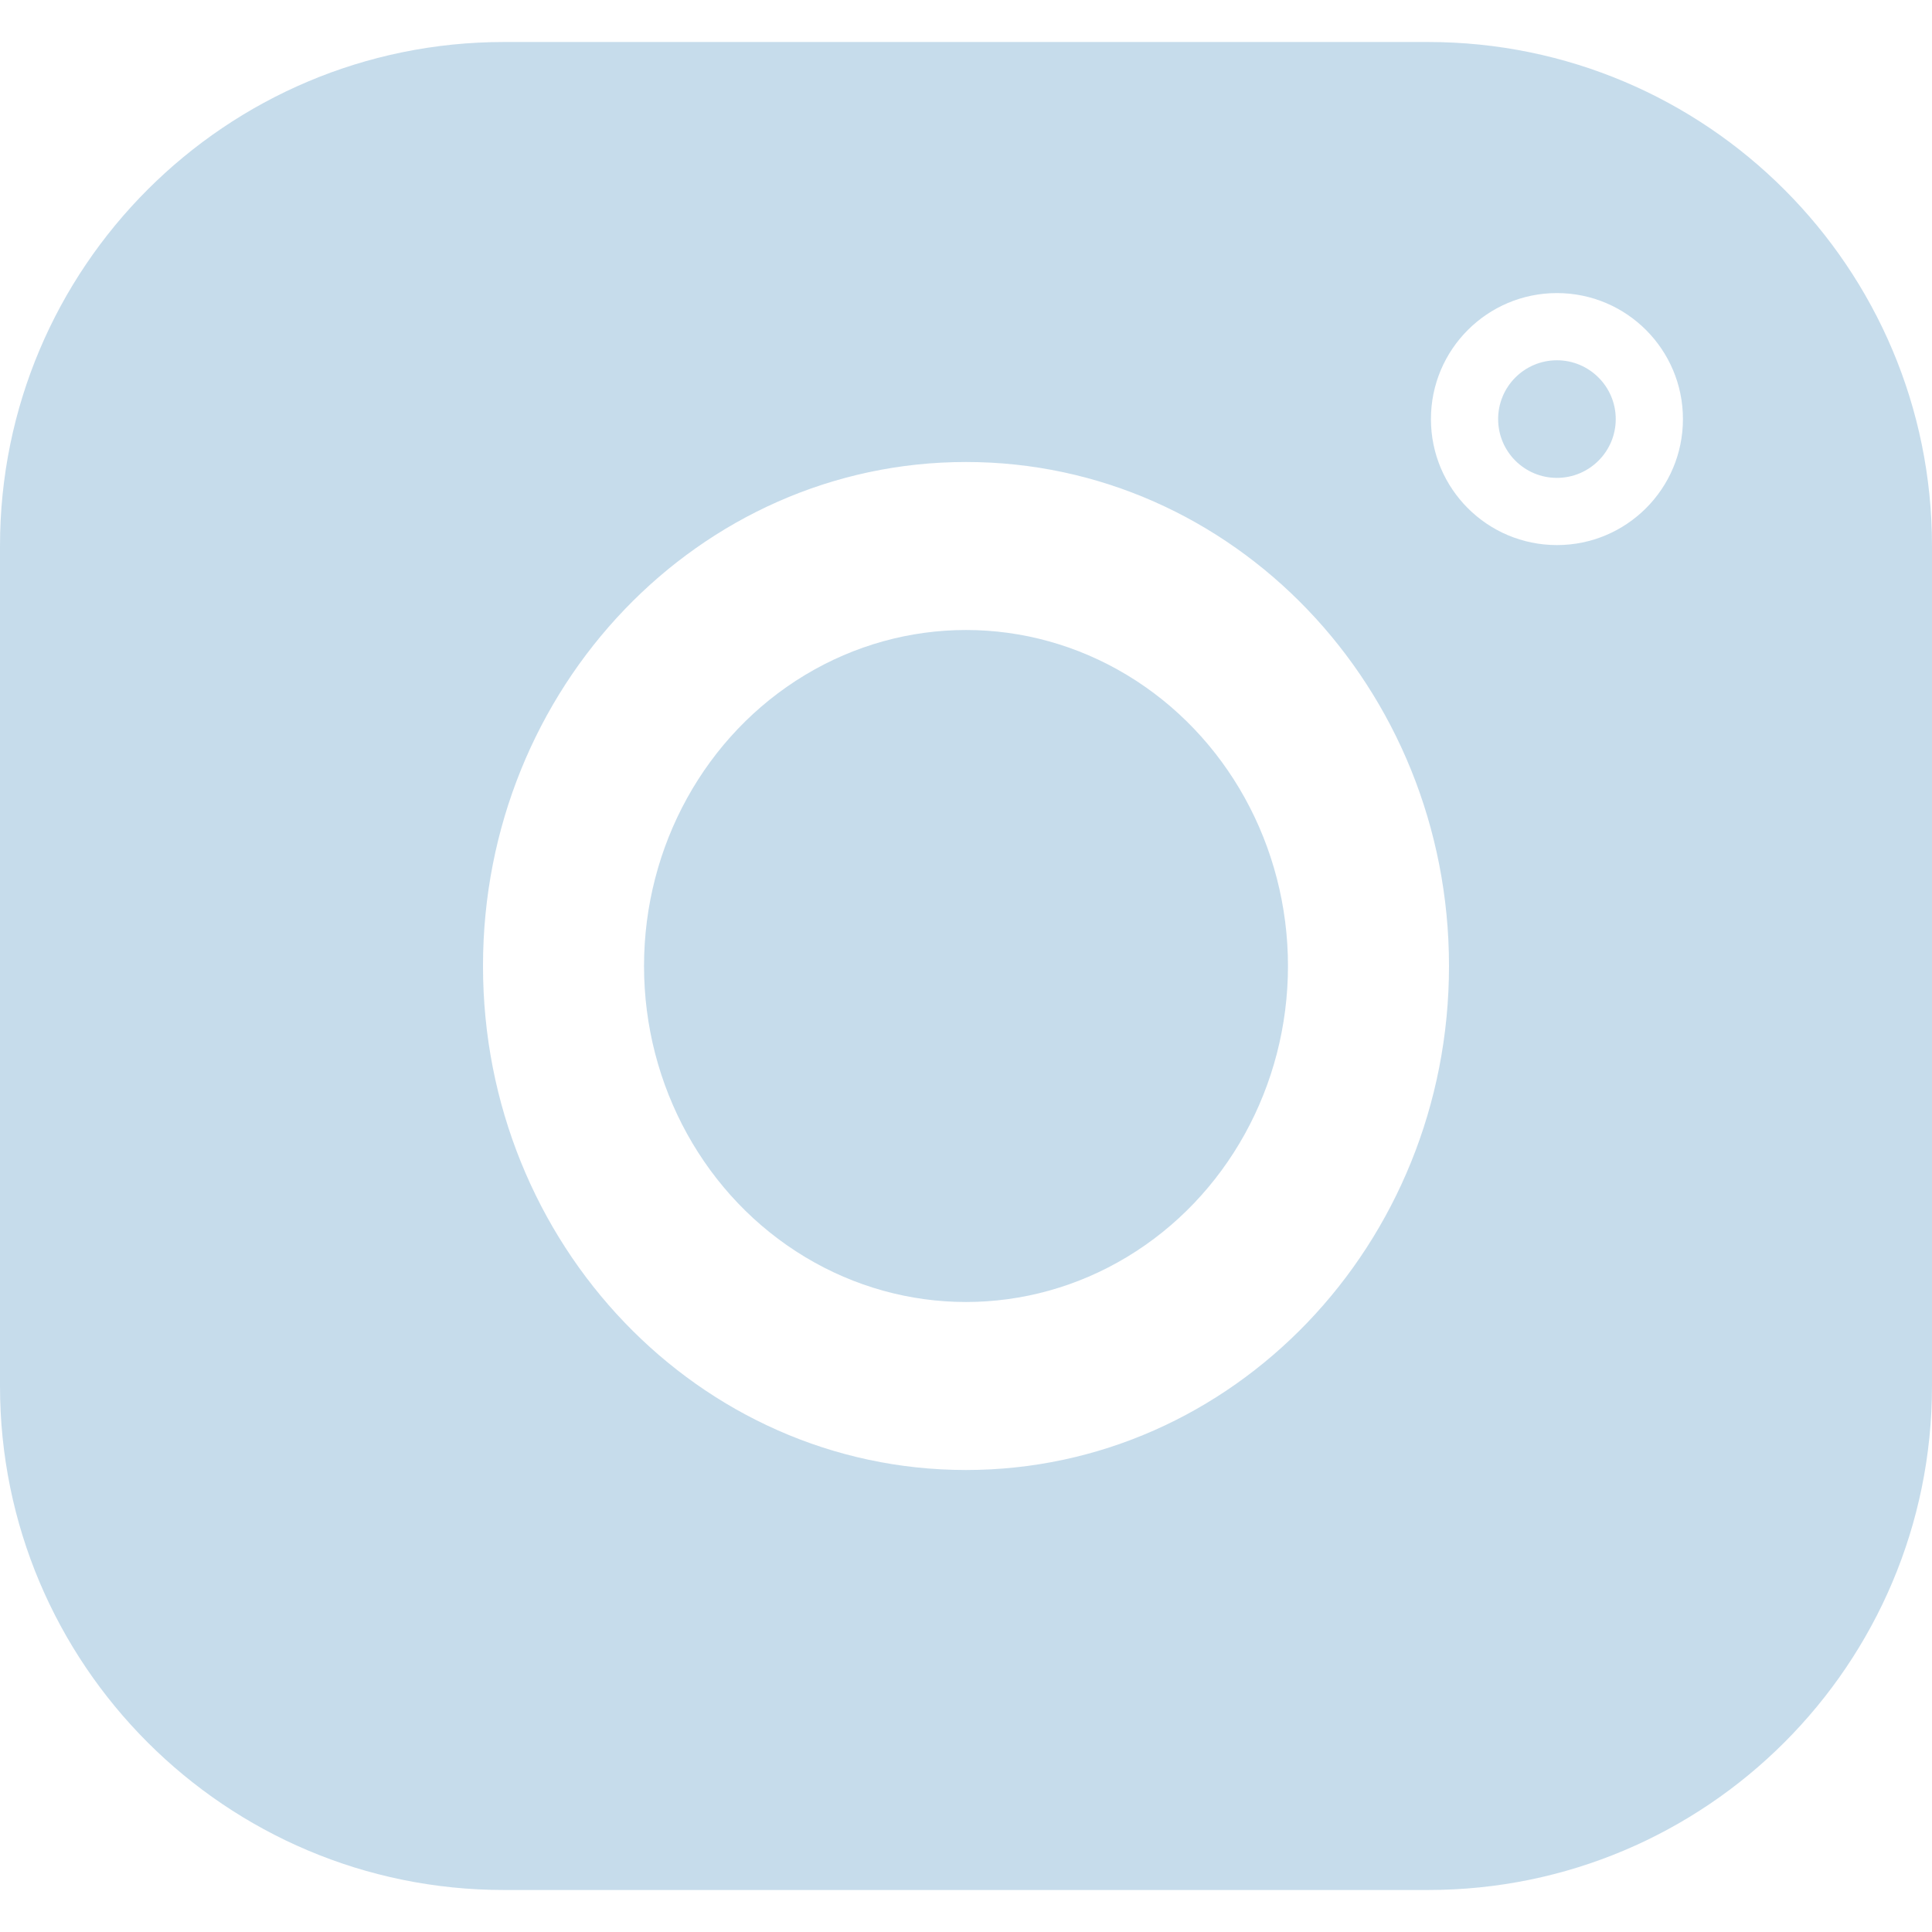
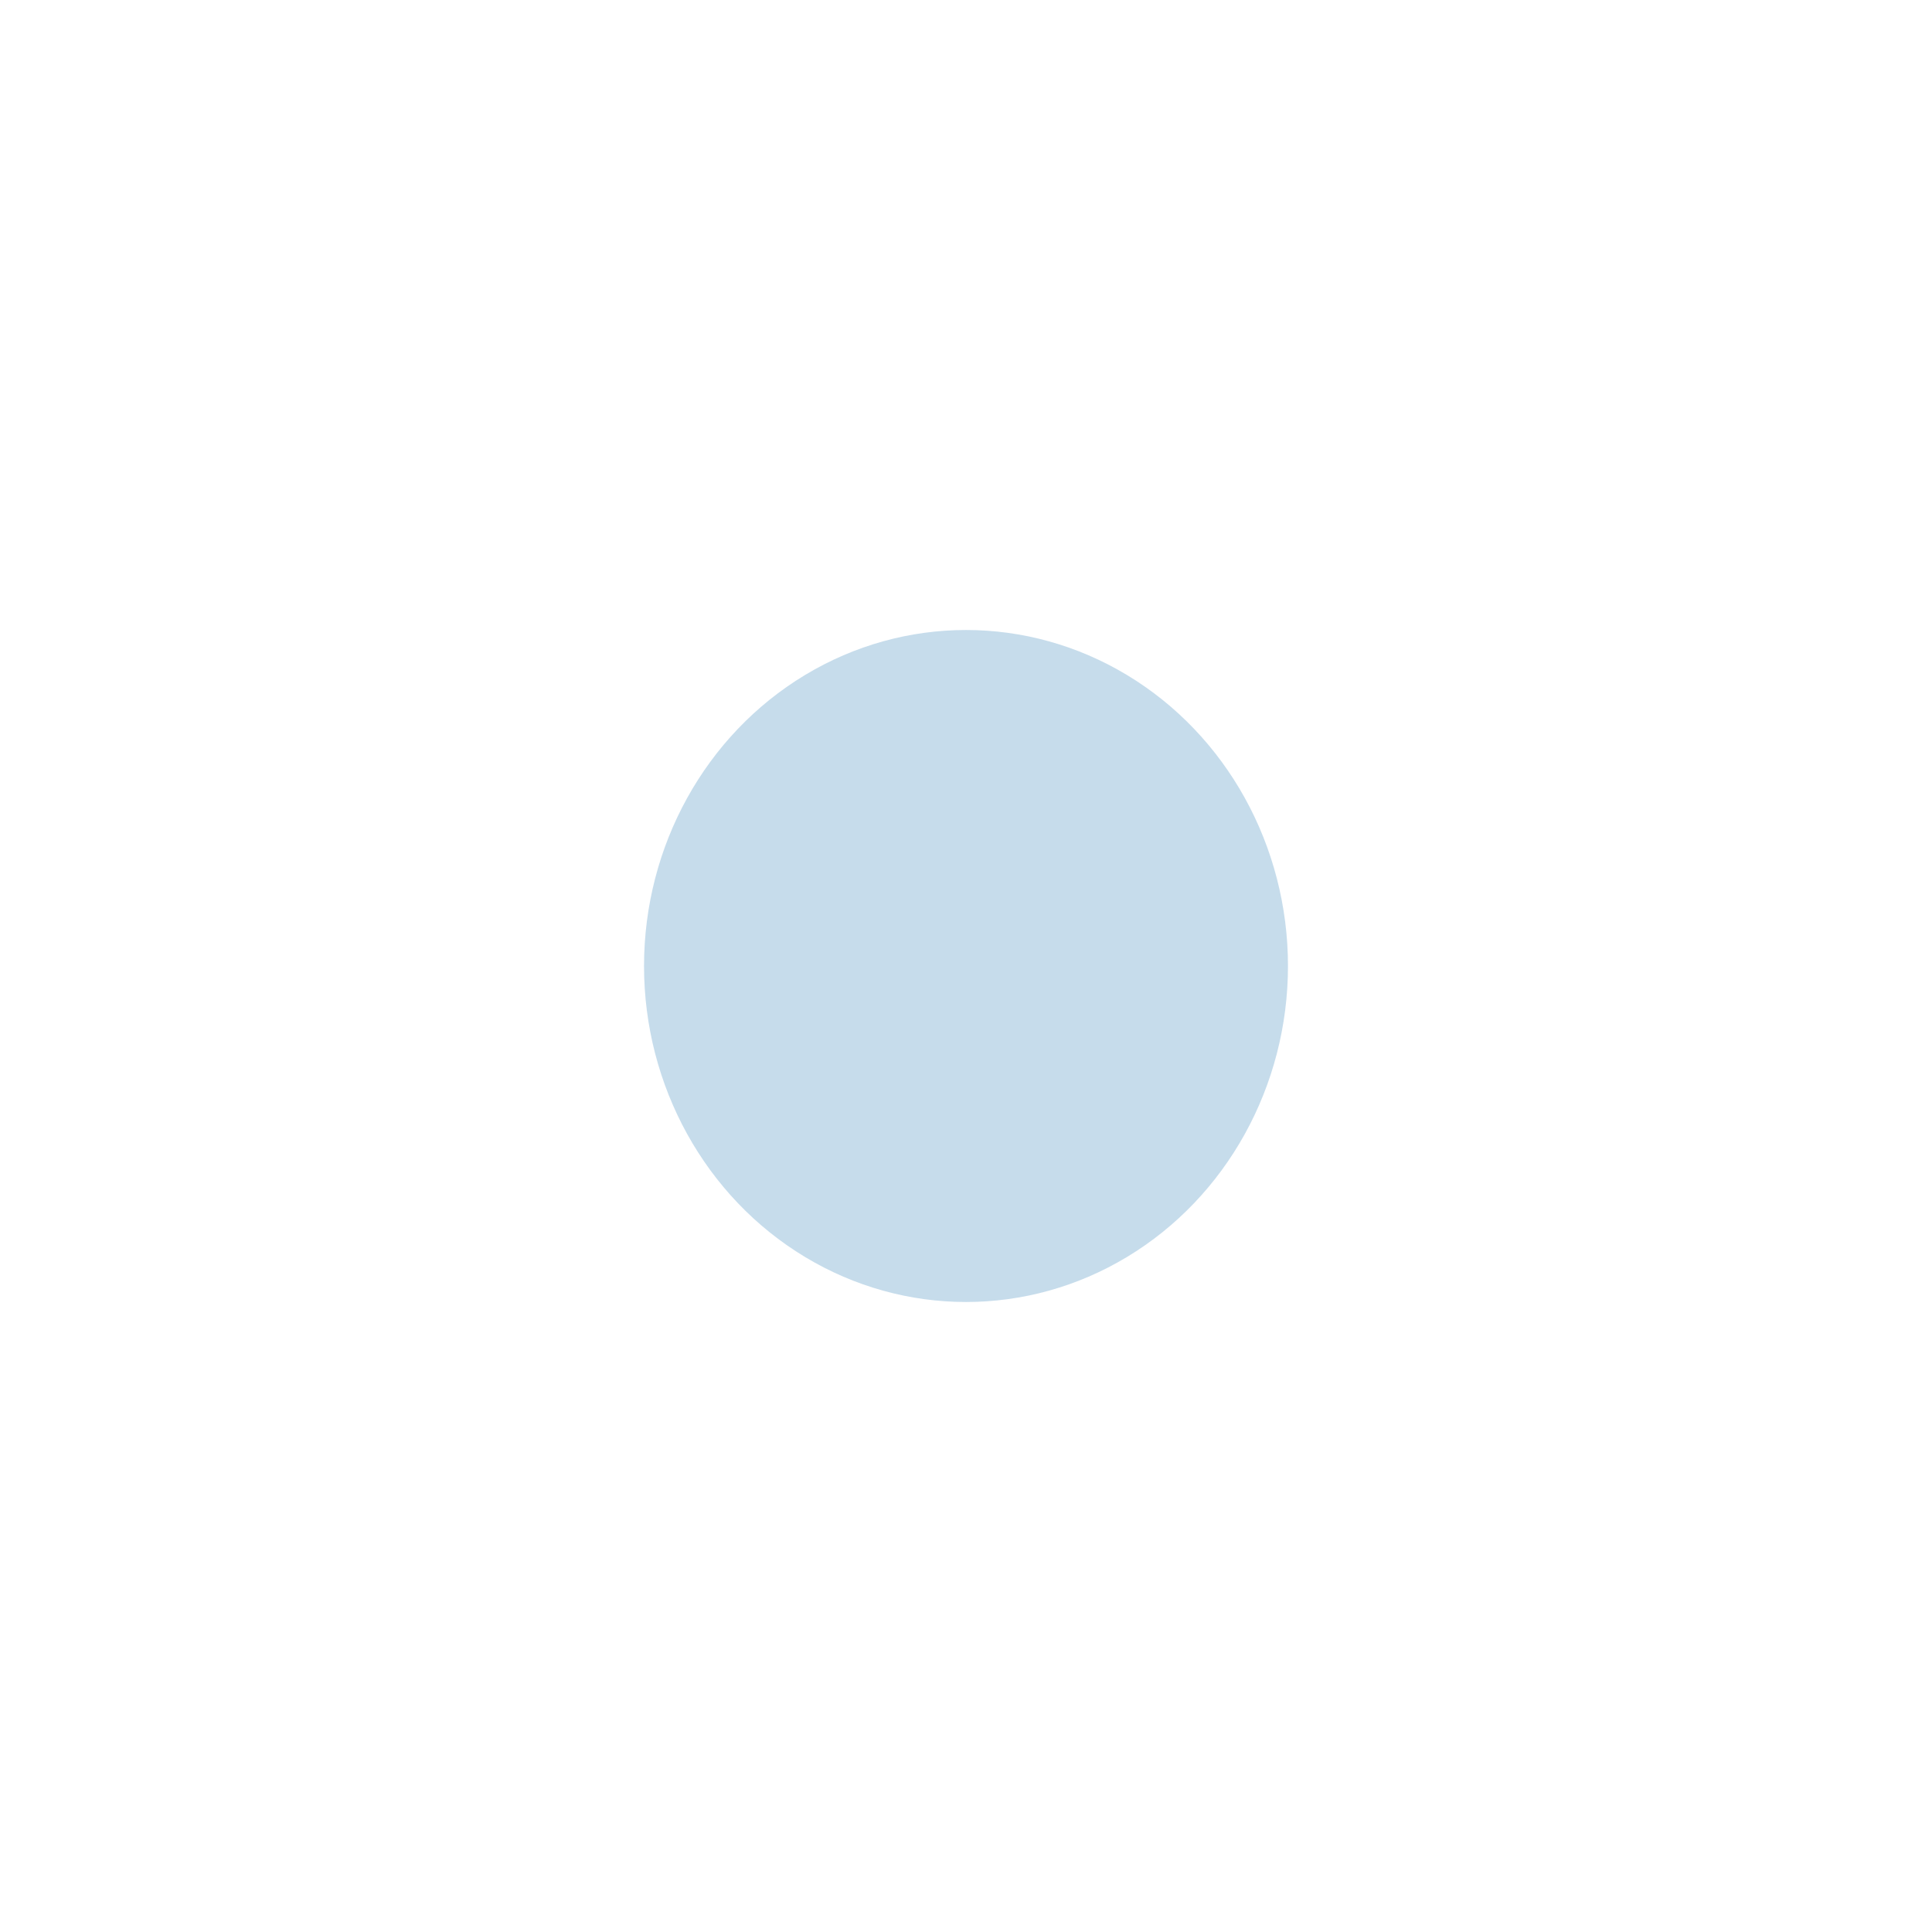
<svg xmlns="http://www.w3.org/2000/svg" width="20" height="20" viewBox="0 0 23 22" fill="none">
-   <path fill-rule="evenodd" clip-rule="evenodd" d="M18.535 5.189C18.921 5.189 19.235 4.876 19.235 4.489C19.235 4.103 18.921 3.789 18.535 3.789C18.148 3.789 17.835 4.103 17.835 4.489C17.835 4.876 18.148 5.189 18.535 5.189ZM20.035 4.489C20.035 5.318 19.363 5.989 18.535 5.989C17.706 5.989 17.035 5.318 17.035 4.489C17.035 3.661 17.706 2.989 18.535 2.989C19.363 2.989 20.035 3.661 20.035 4.489ZM6 0C2.686 0 0 2.686 0 6V16C0 19.314 2.686 22 6 22H17C20.314 22 23 19.314 23 16V6C23 2.686 20.314 0 17 0H6ZM11.5 17C14.676 17 17.25 14.314 17.25 11C17.25 7.686 14.676 5 11.5 5C8.324 5 5.75 7.686 5.75 11C5.75 14.314 8.324 17 11.5 17Z" fill="rgba(143, 187, 217, 0.5)" />
  <ellipse cx="11.5" cy="11" rx="3.833" ry="4" fill="rgba(143, 187, 217, 0.5)" />
</svg>